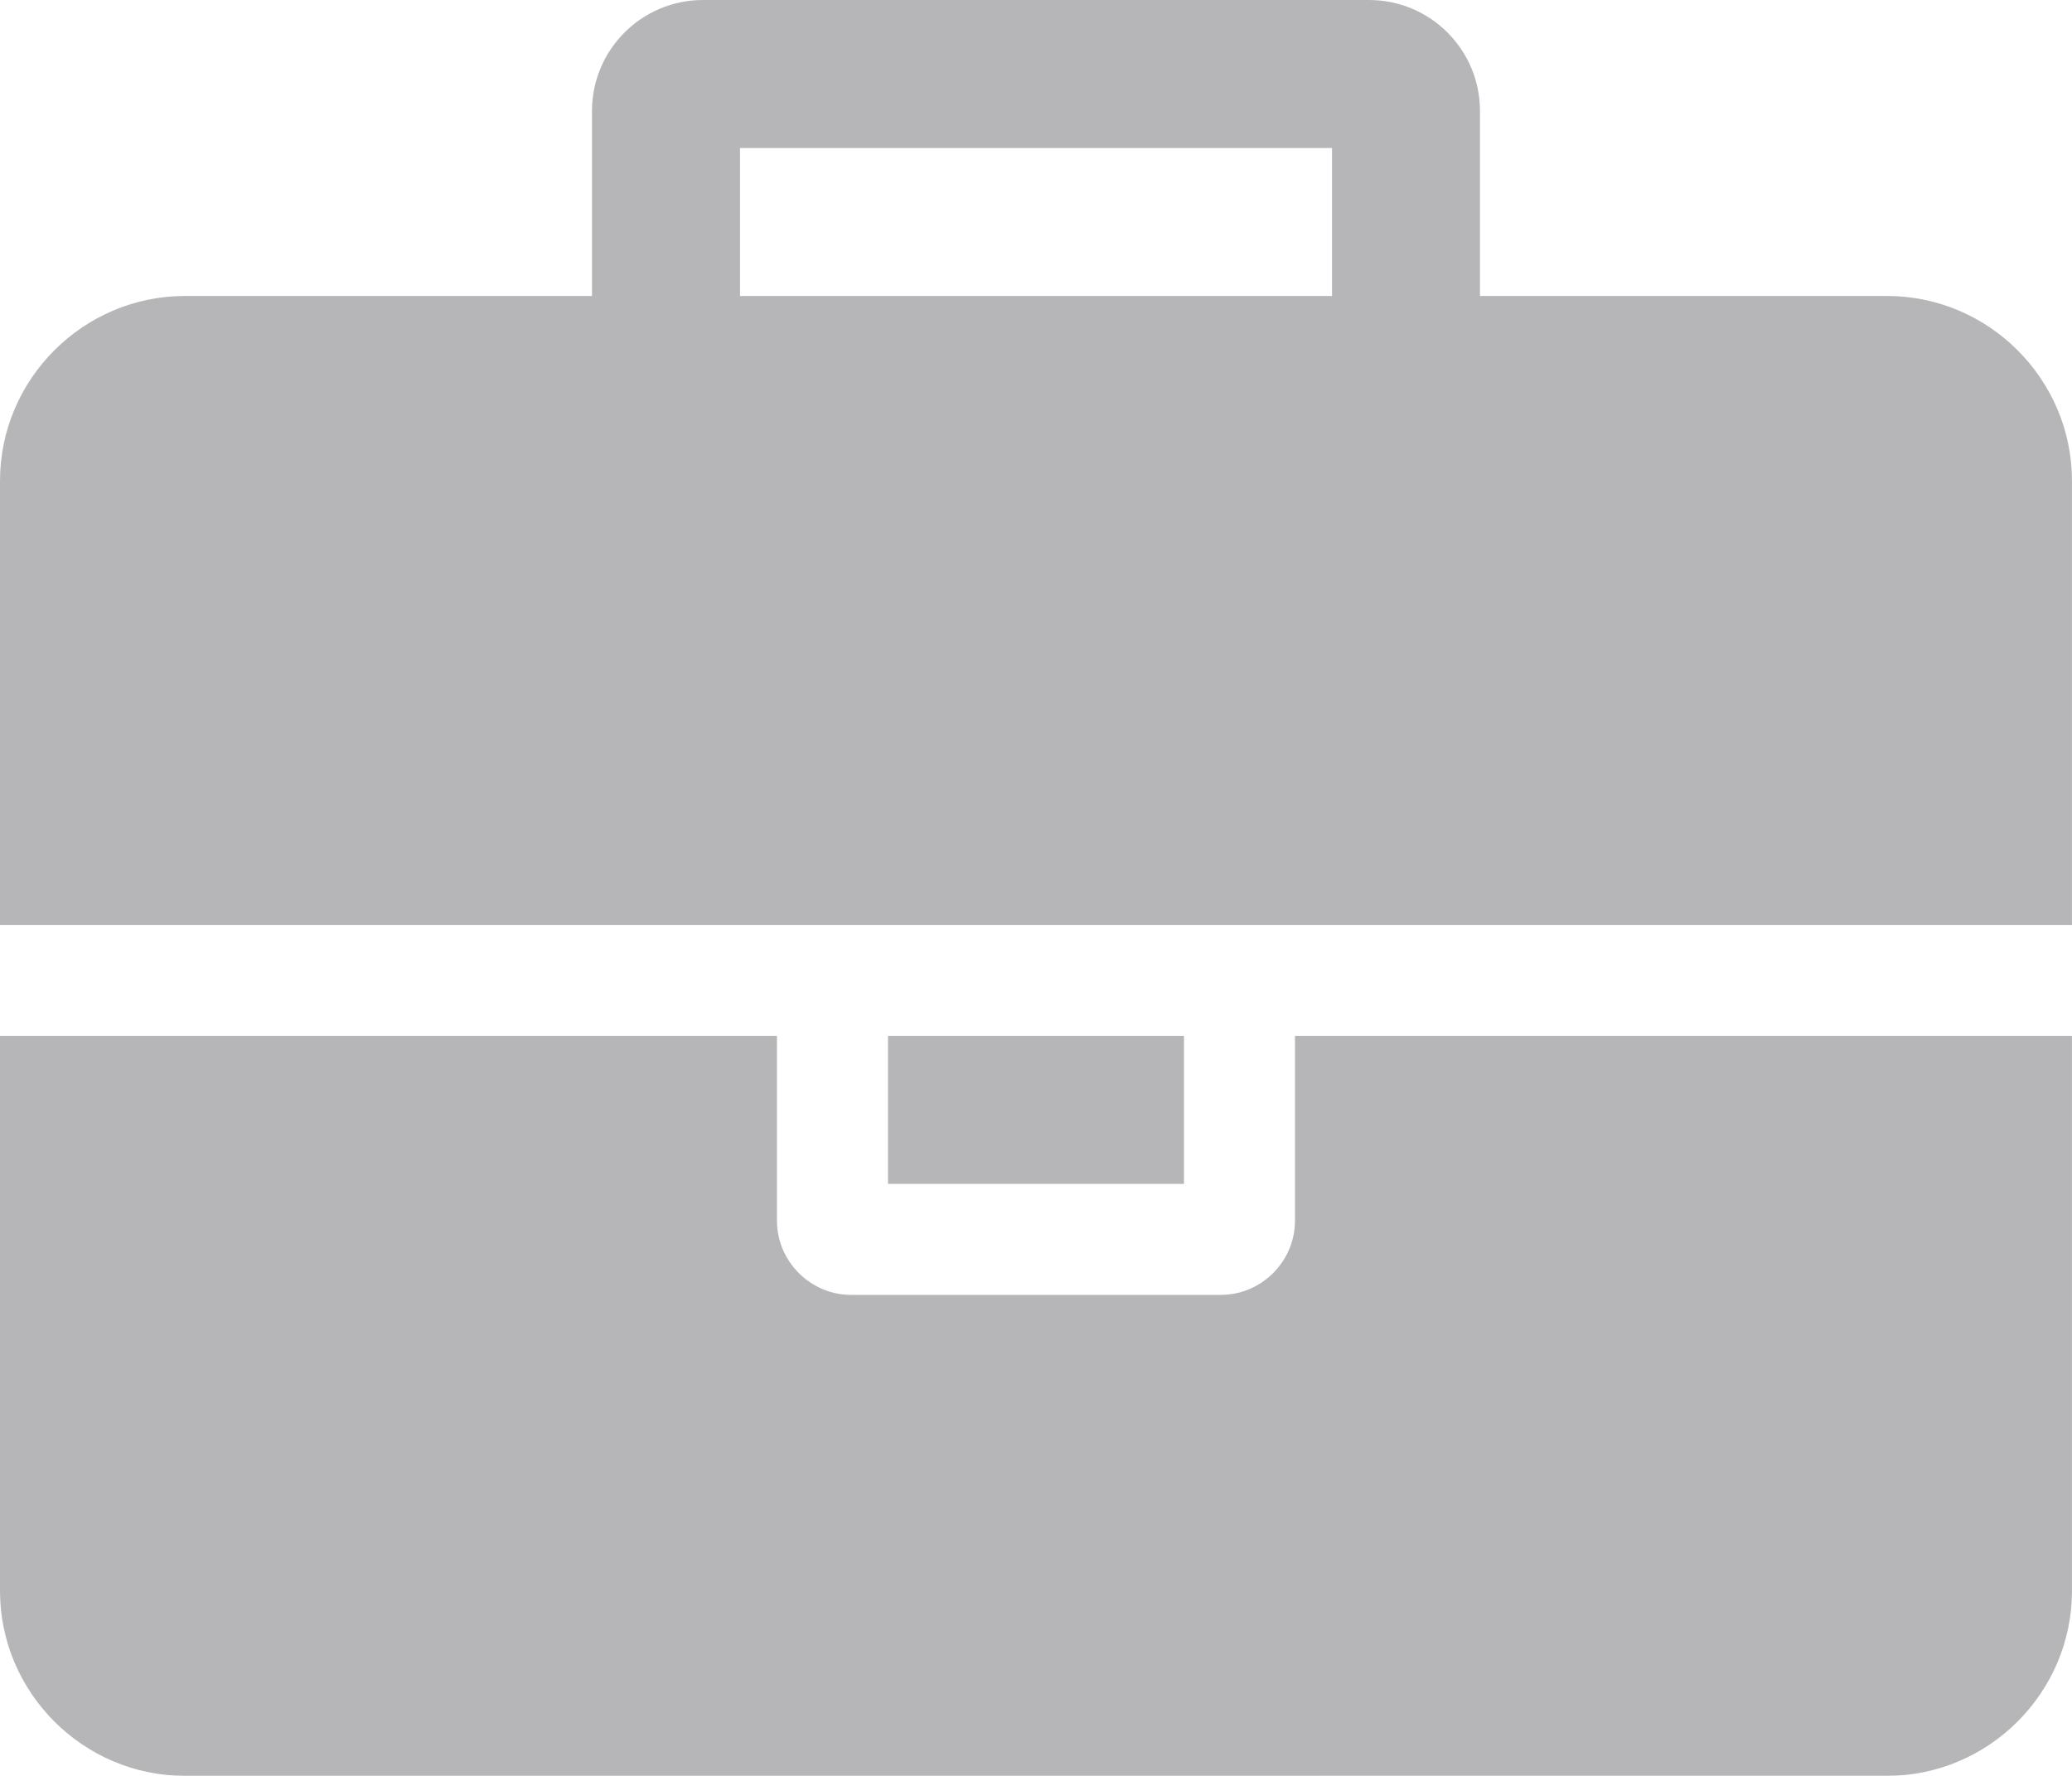
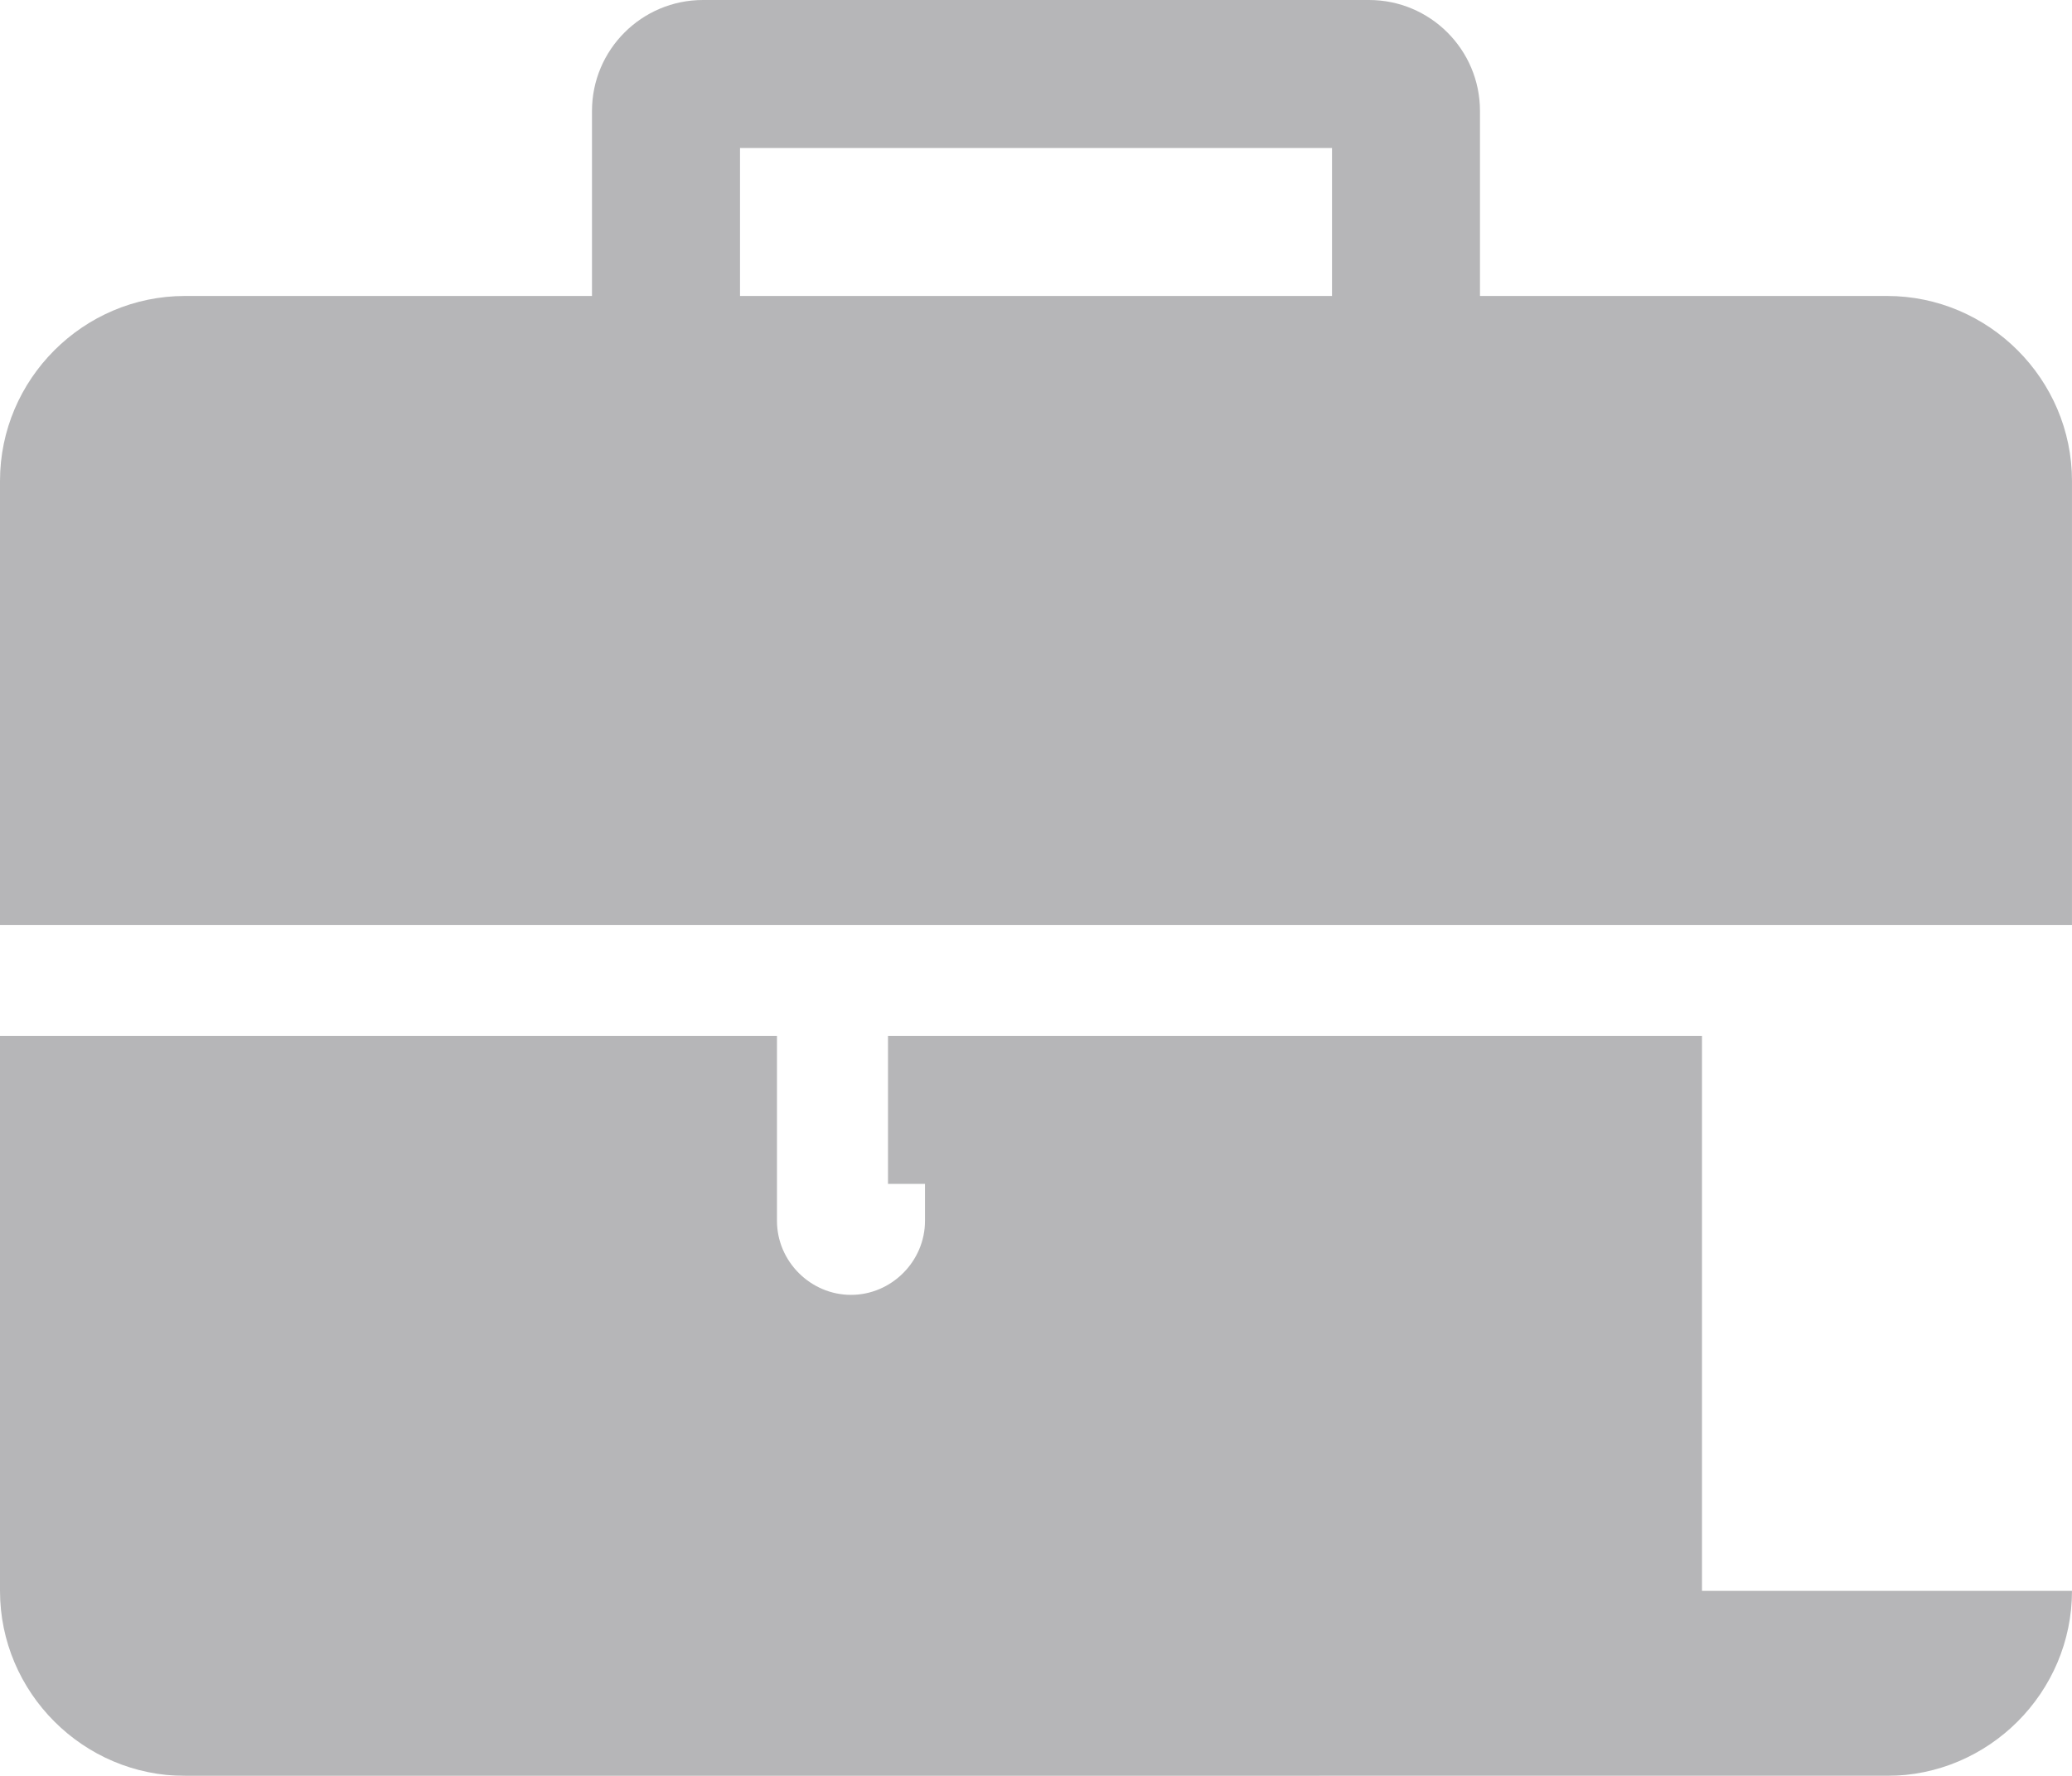
<svg xmlns="http://www.w3.org/2000/svg" version="1.1" id="Layer_1" x="0px" y="0px" width="126.846px" height="108.724px" viewBox="0 0 126.846 108.724" enable-background="new 0 0 126.846 108.724" xml:space="preserve">
  <g opacity="0.5">
-     <path fill="#6D6E71" d="M126.845,56.626H0V29.445c0-6.229,5.097-11.325,11.325-11.325h24.916V6.795   C36.241,3.043,39.285,0,43.037,0h40.771c3.752,0,6.795,3.043,6.795,6.795v11.325h24.917   c6.229,0,11.325,5.097,11.325,11.325V56.626L126.845,56.626z M126.845,97.398   c0,6.229-5.097,11.326-11.325,11.326H11.325C5.097,108.724,0,103.626,0,97.398V63.421h47.566v11.326   c0,2.477,2.054,4.529,4.531,4.529h22.65c2.478,0,4.53-2.053,4.53-4.529V63.421h47.567v33.977   H126.845z M81.544,18.12V9.061H45.303v9.06H81.544L81.544,18.12z M72.482,72.482H54.362v-9.061   h18.12V72.482z" />
+     <path fill="#6D6E71" d="M126.845,56.626H0V29.445c0-6.229,5.097-11.325,11.325-11.325h24.916V6.795   C36.241,3.043,39.285,0,43.037,0h40.771c3.752,0,6.795,3.043,6.795,6.795v11.325h24.917   c6.229,0,11.325,5.097,11.325,11.325V56.626L126.845,56.626z M126.845,97.398   c0,6.229-5.097,11.326-11.325,11.326H11.325C5.097,108.724,0,103.626,0,97.398V63.421h47.566v11.326   c0,2.477,2.054,4.529,4.531,4.529c2.478,0,4.53-2.053,4.53-4.529V63.421h47.567v33.977   H126.845z M81.544,18.12V9.061H45.303v9.06H81.544L81.544,18.12z M72.482,72.482H54.362v-9.061   h18.12V72.482z" />
  </g>
</svg>